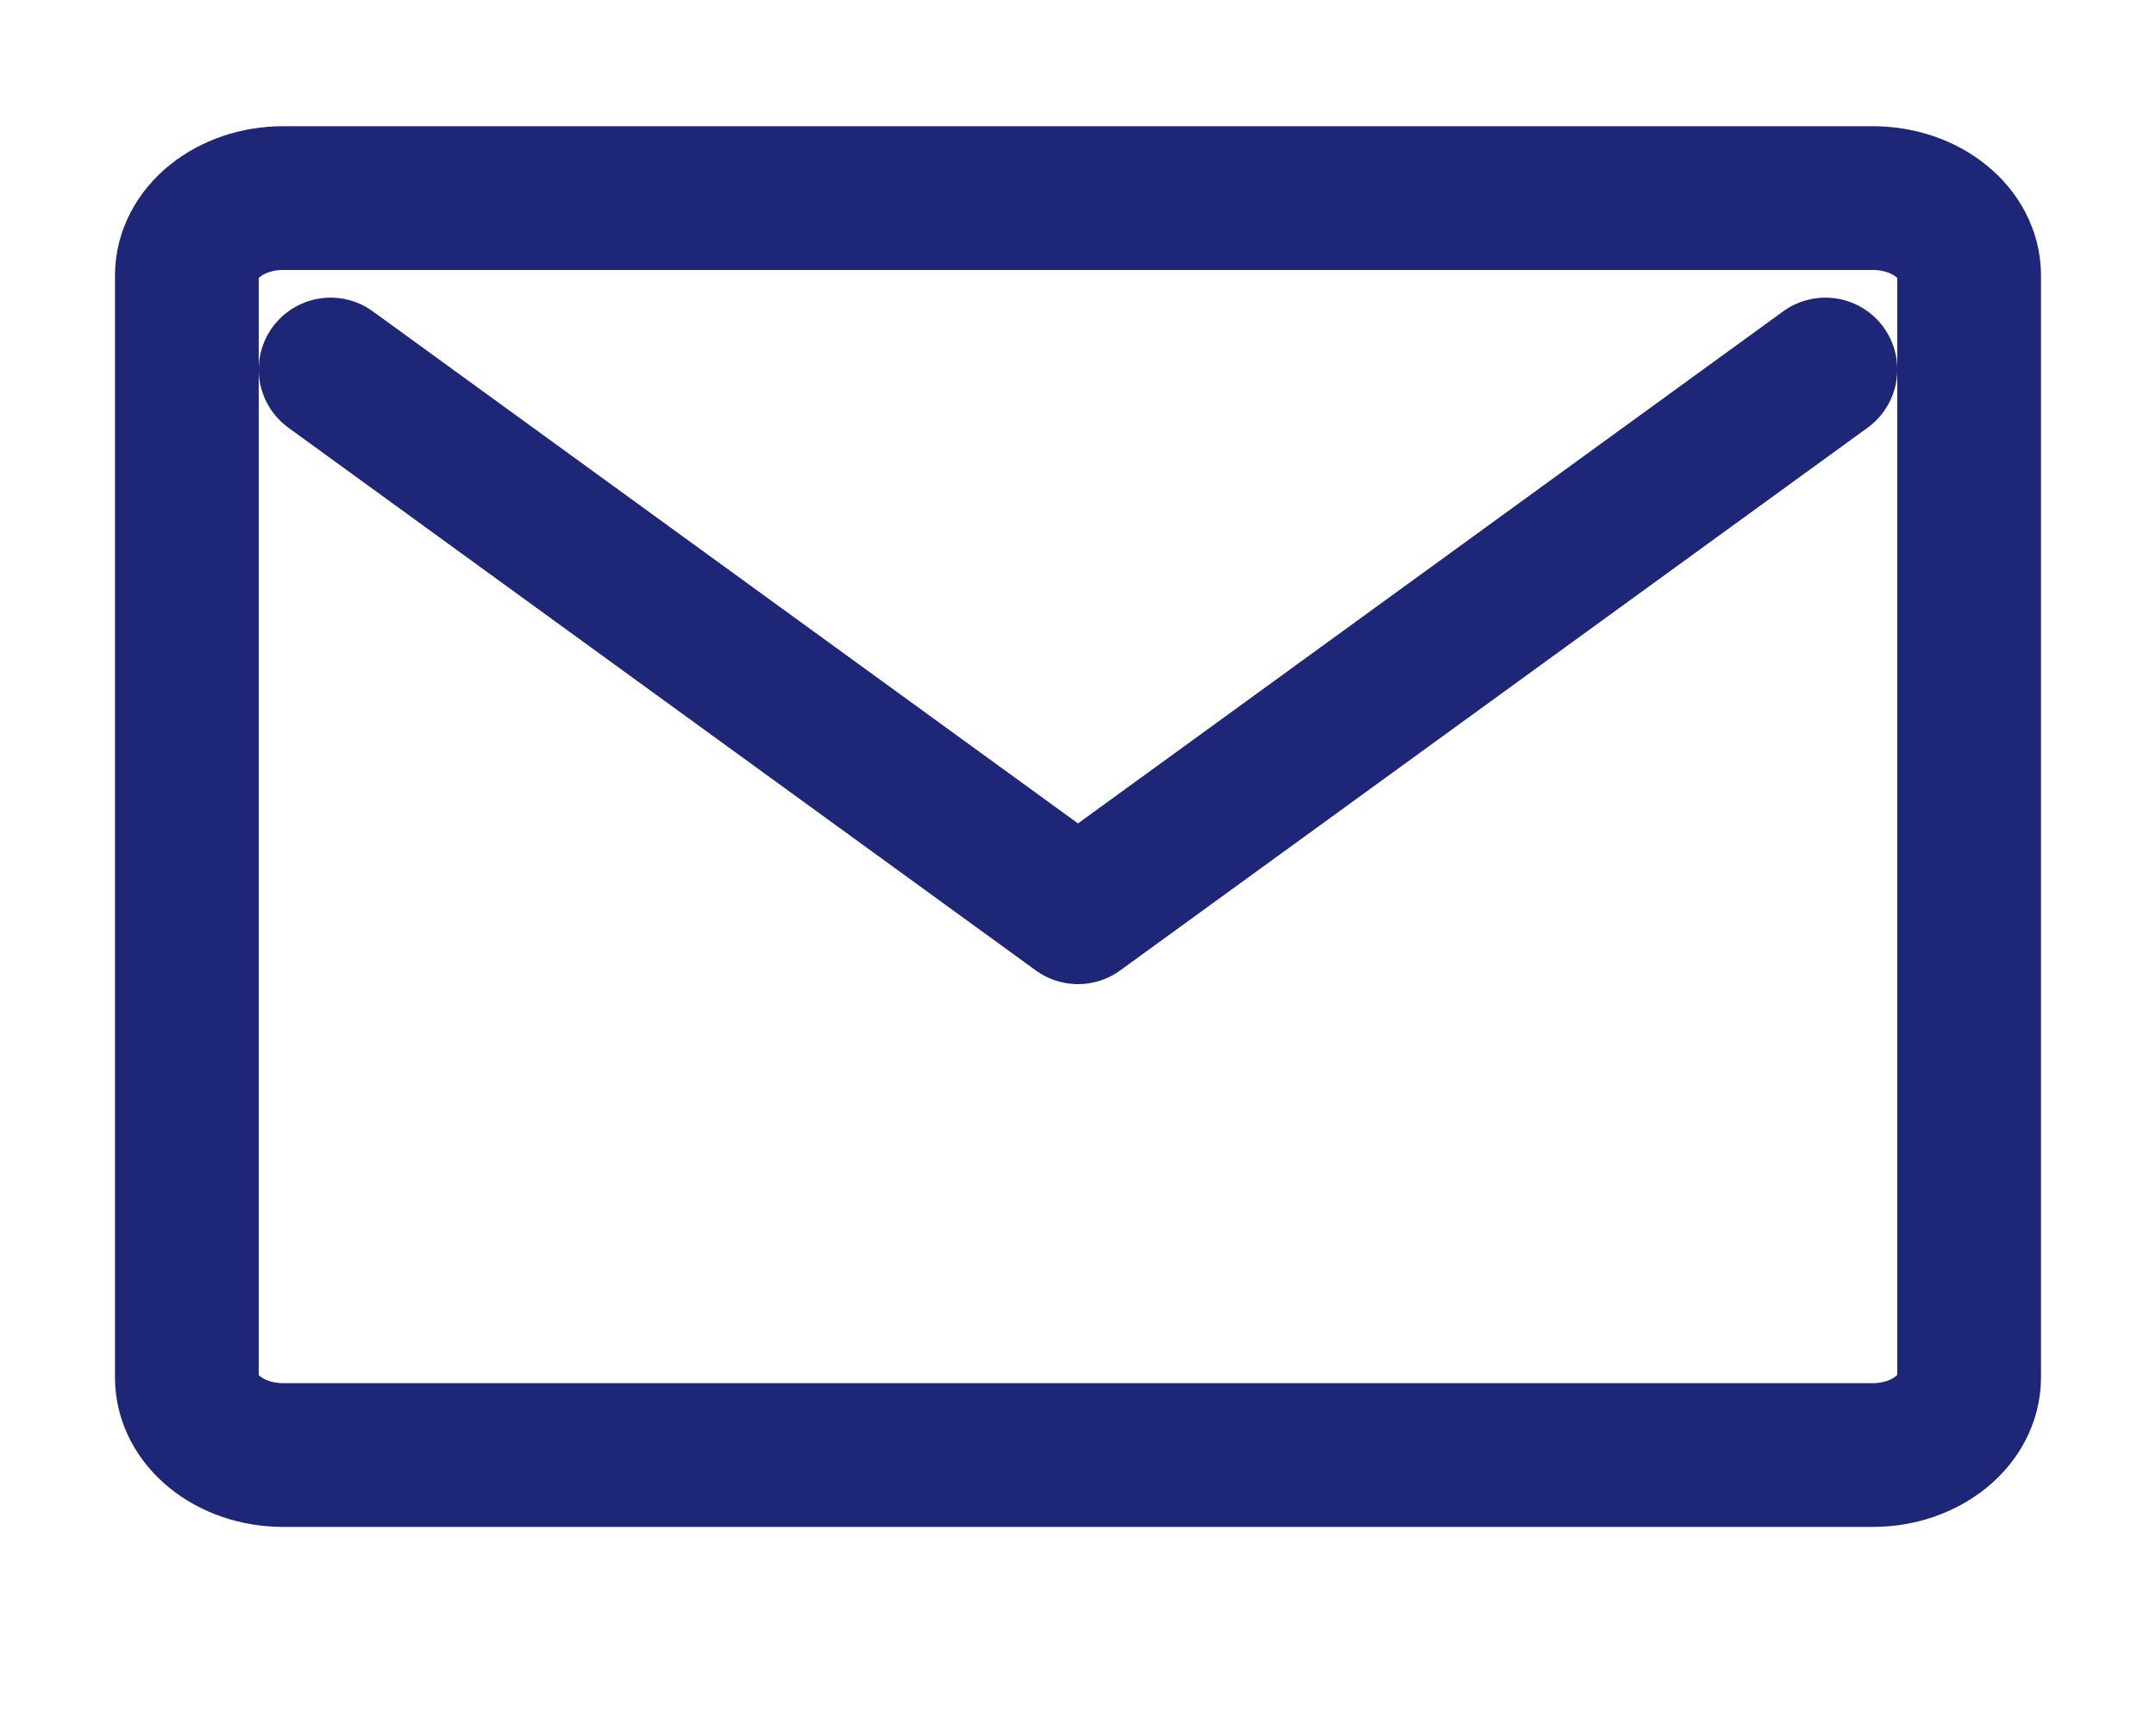
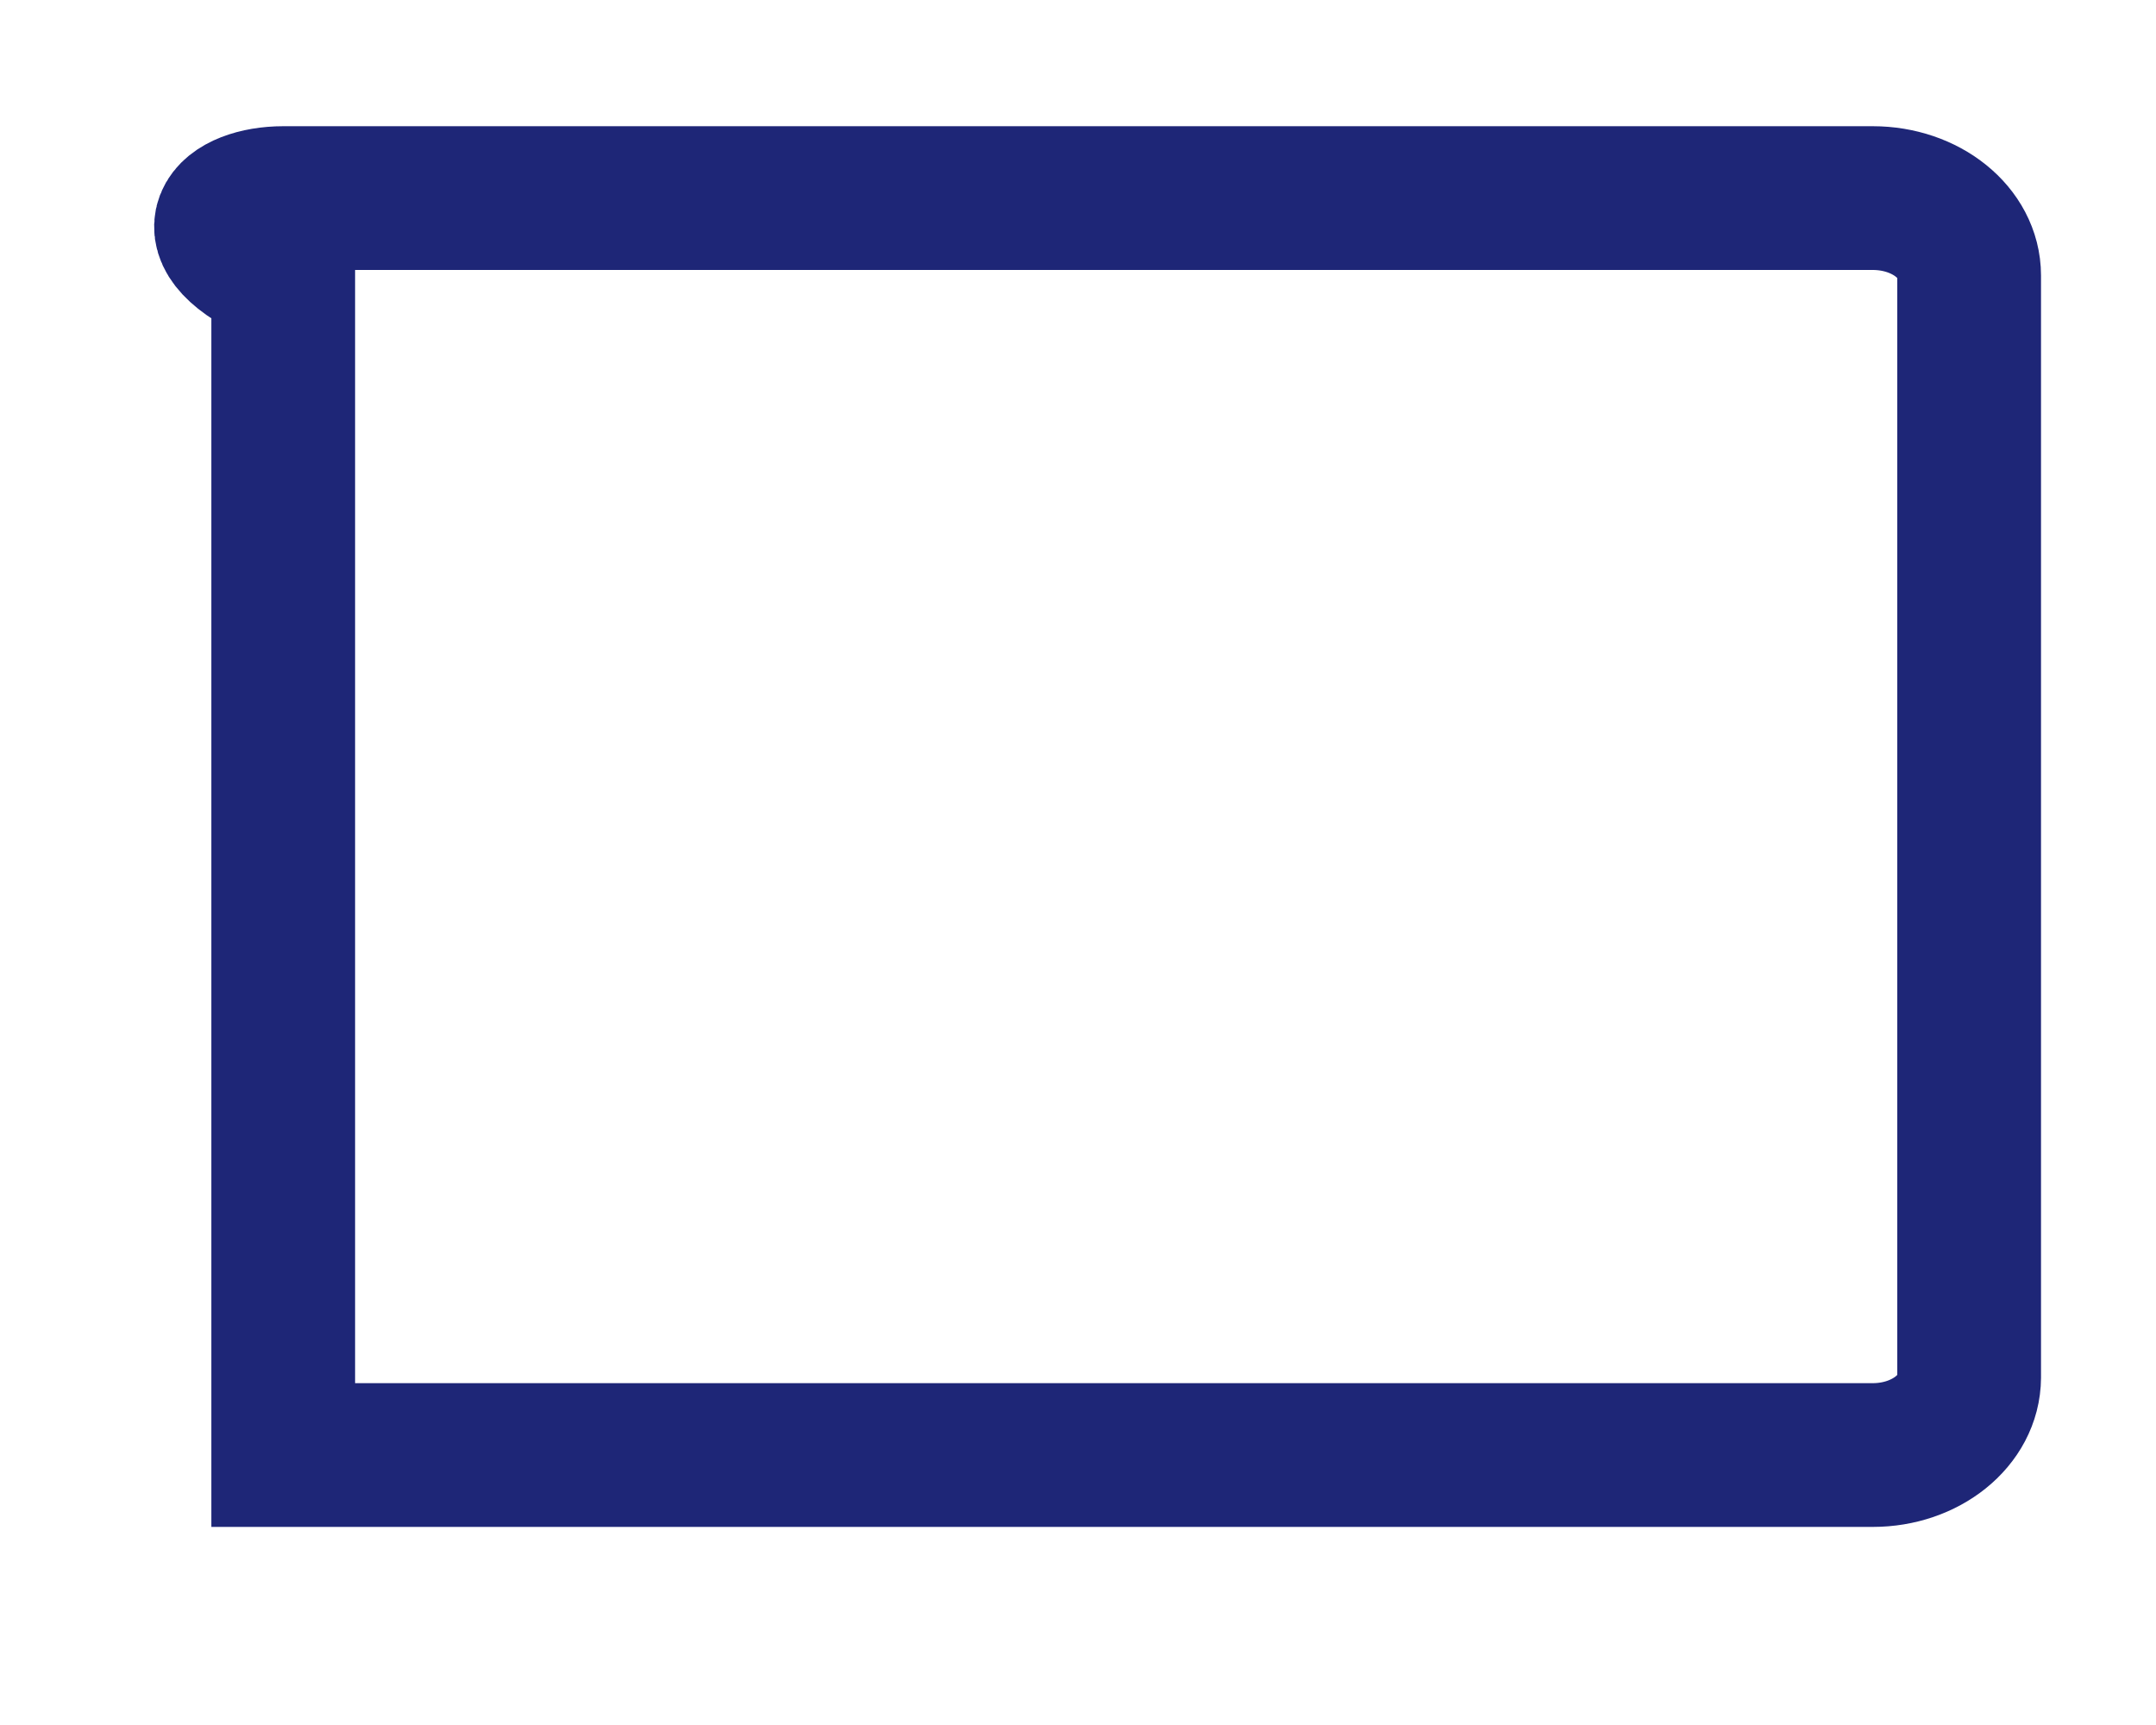
<svg xmlns="http://www.w3.org/2000/svg" width="30" height="24" viewBox="0 0 30 24" fill="none">
-   <path d="M26.059 20.244H3.941C3.2 20.244 2.6 19.761 2.6 19.165V3.834C2.6 3.239 3.2 2.756 3.941 2.756H26.059C26.8 2.756 27.4 3.239 27.4 3.834V19.165C27.397 19.761 26.797 20.244 26.059 20.244Z" stroke="#1E2677" stroke-width="2" stroke-miterlimit="10" />
-   <path d="M4.6 5.141L15 12.692L25.4 5.141" stroke="#1E2677" stroke-width="2" stroke-linecap="round" stroke-linejoin="round" />
+   <path d="M26.059 20.244H3.941V3.834C2.6 3.239 3.2 2.756 3.941 2.756H26.059C26.8 2.756 27.4 3.239 27.4 3.834V19.165C27.397 19.761 26.797 20.244 26.059 20.244Z" stroke="#1E2677" stroke-width="2" stroke-miterlimit="10" />
</svg>